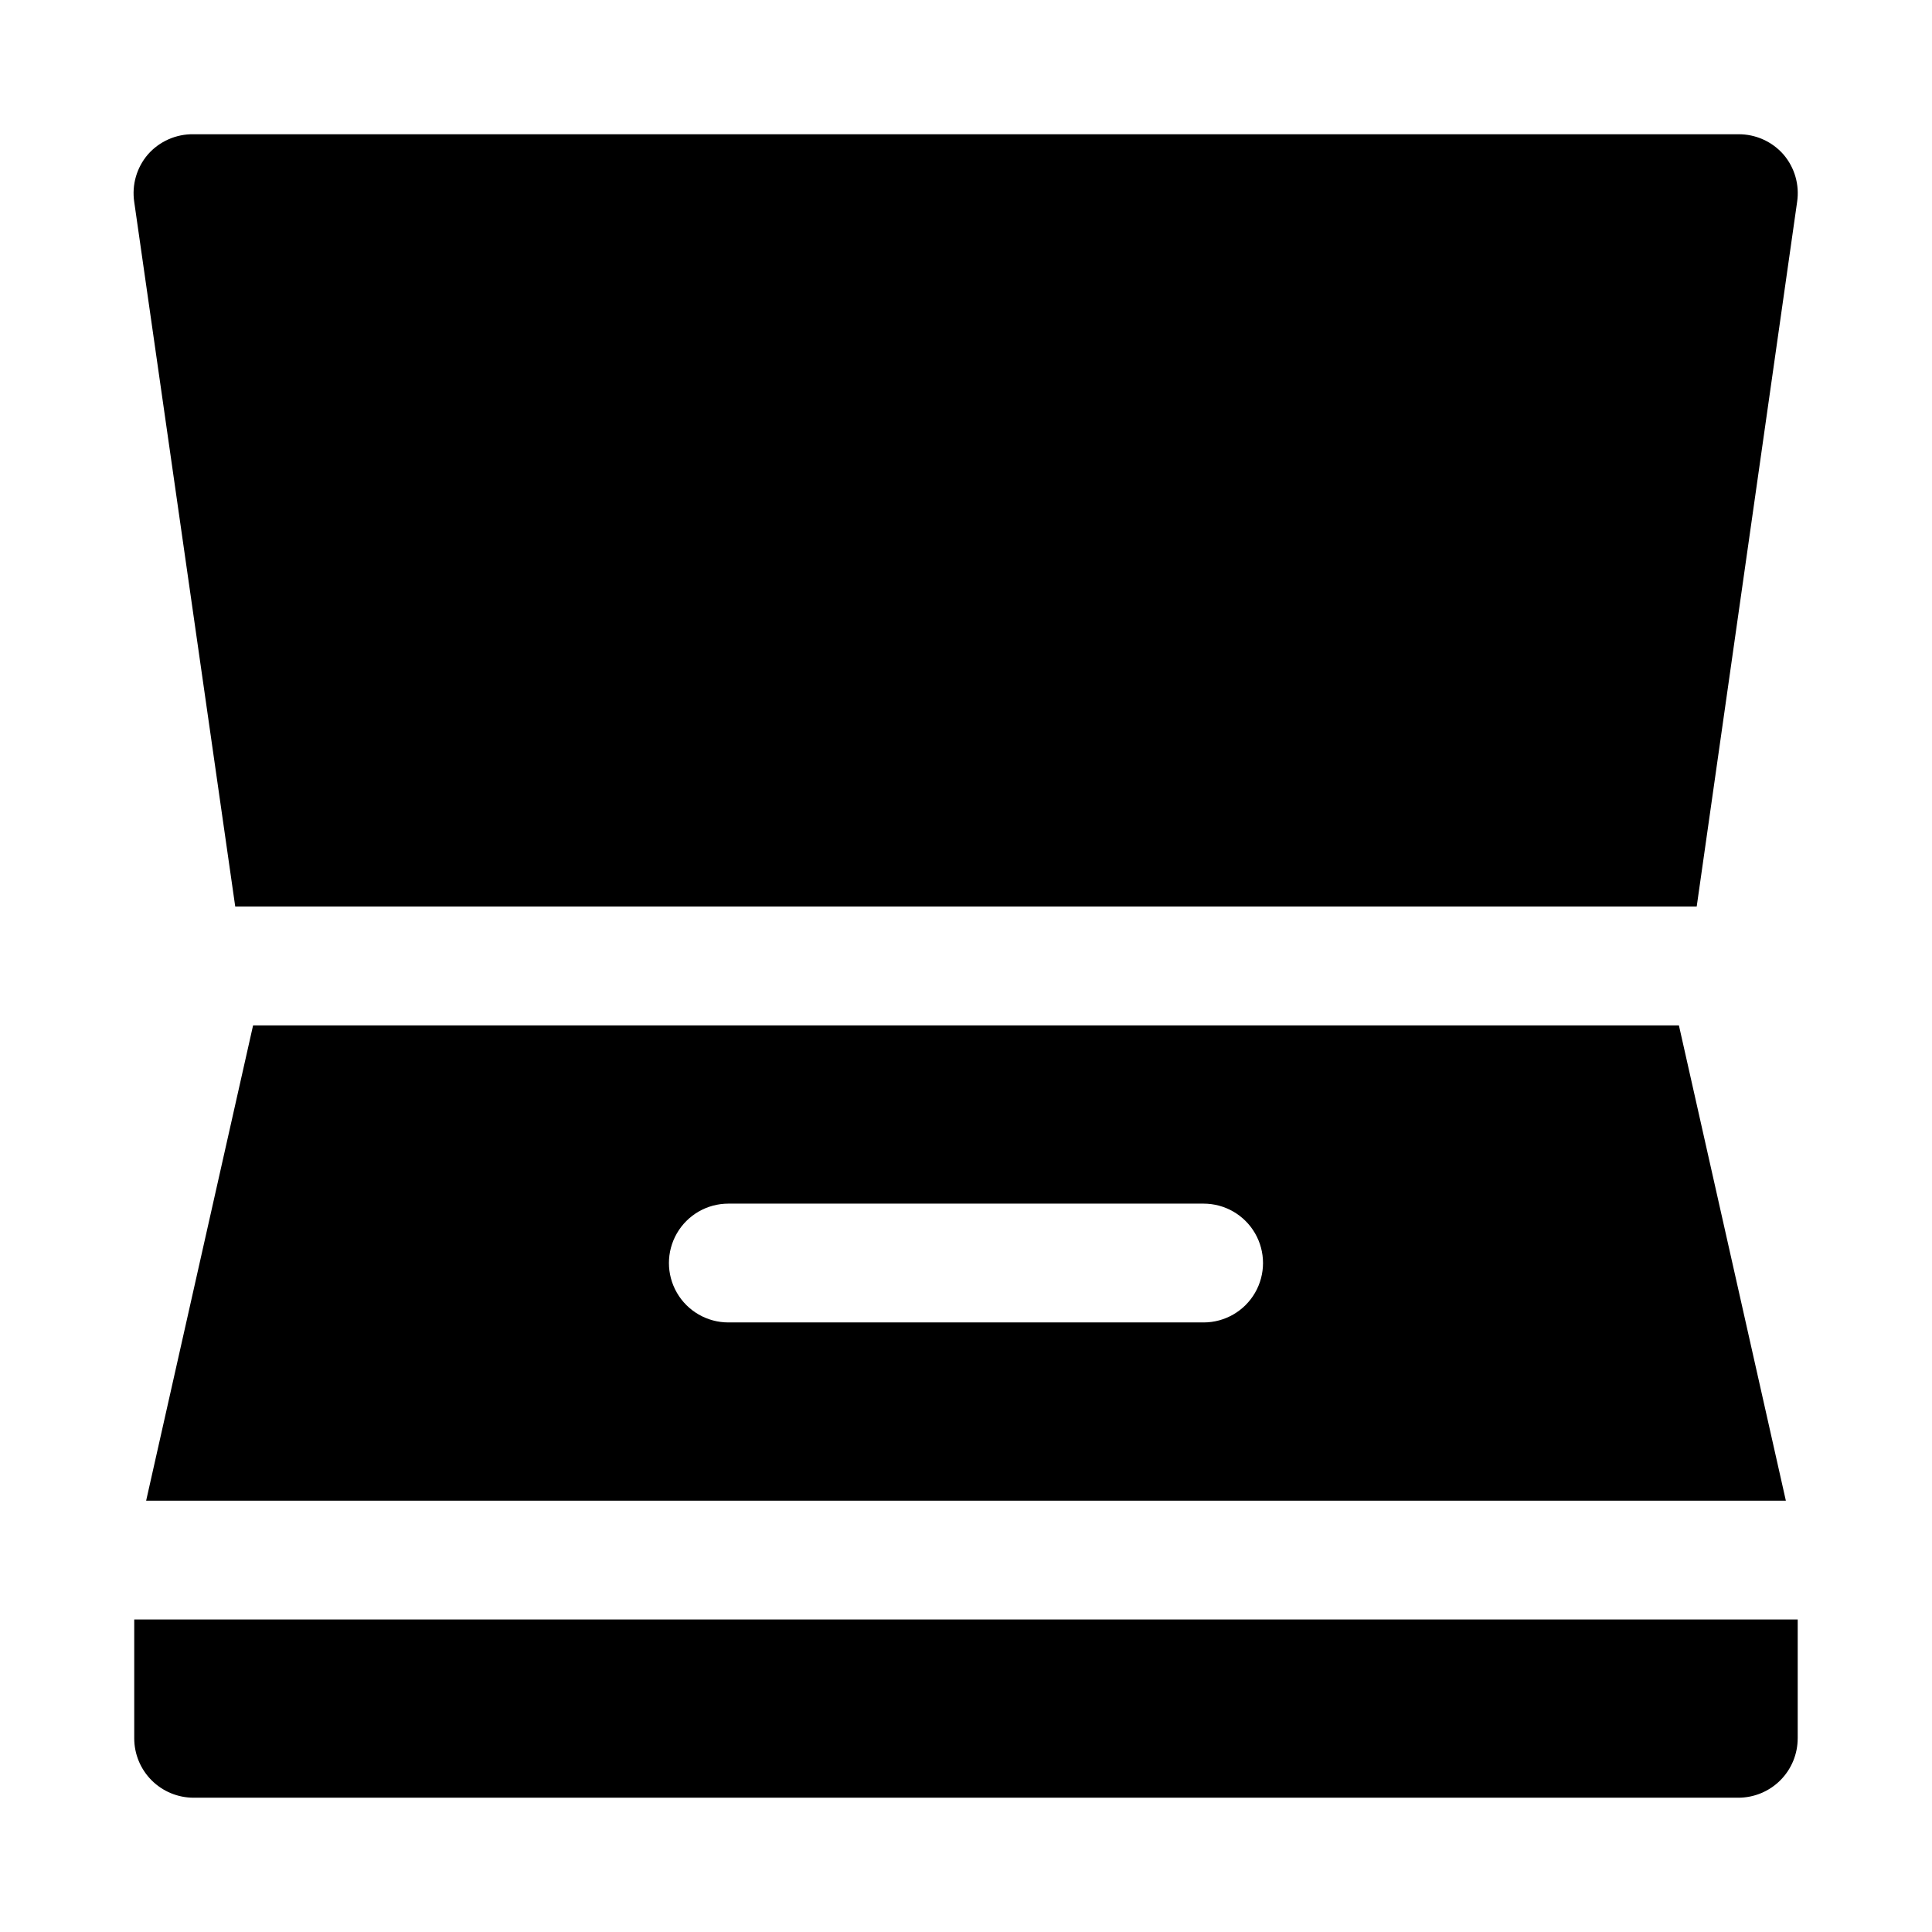
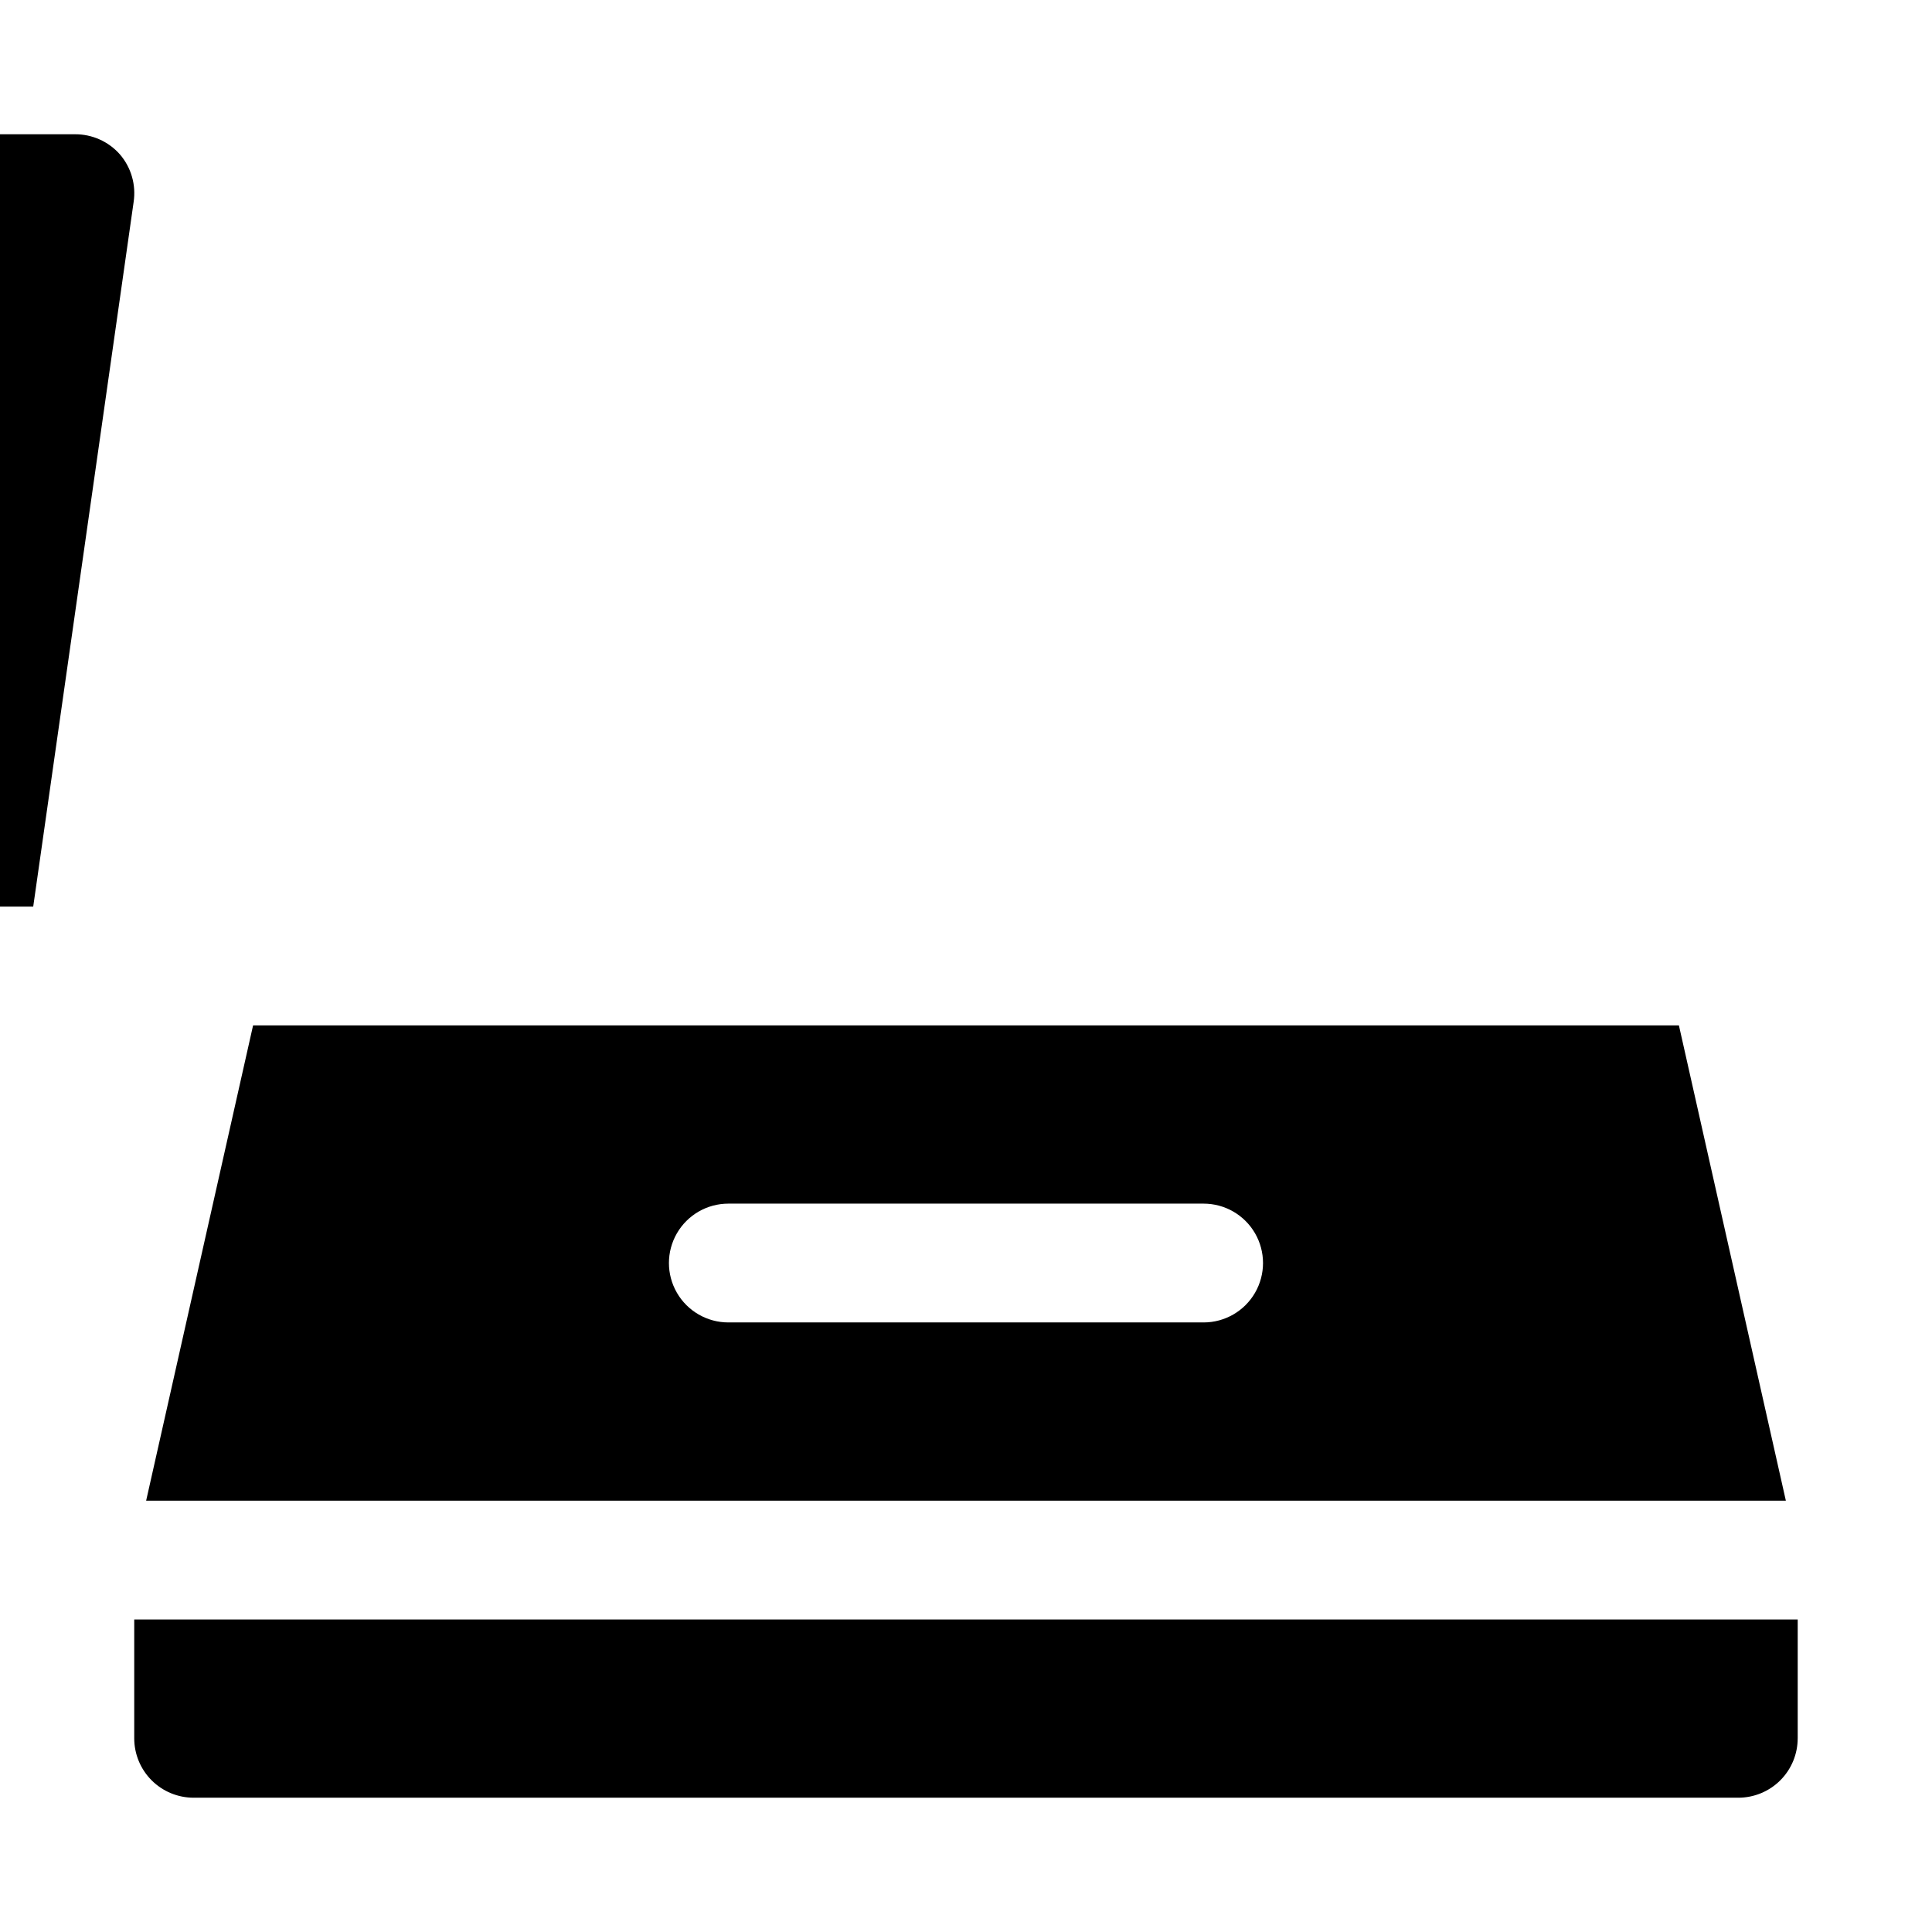
<svg xmlns="http://www.w3.org/2000/svg" fill="#000000" width="800px" height="800px" version="1.1" viewBox="144 144 512 512">
-   <path d="m573.18 415.74h-362.11l-28.34 125.95h434.54l-28.34-125.95zm-110.21 78.719h-125.95c-5.625 0-10.824-3-13.637-7.871s-2.812-10.871 0-15.742 8.012-7.871 13.637-7.871h125.95c5.621 0 10.82 3 13.633 7.871s2.812 10.871 0 15.742-8.012 7.871-13.633 7.871zm157.44 78.719v31.488l-0.004 0.004c0 4.176-1.656 8.18-4.609 11.133-2.953 2.953-6.957 4.609-11.133 4.609h-409.35c-4.176 0-8.18-1.656-11.133-4.609-2.949-2.953-4.609-6.957-4.609-11.133v-31.488zm-414.07-188.93-26.766-186.72c-0.68-4.527 0.641-9.125 3.621-12.598 3.055-3.481 7.492-5.438 12.121-5.352h409.35c4.578-0.039 8.945 1.914 11.965 5.352 2.981 3.473 4.301 8.07 3.621 12.598l-26.609 186.72z" />
+   <path d="m573.18 415.74h-362.11l-28.34 125.95h434.54l-28.34-125.95zm-110.21 78.719h-125.95c-5.625 0-10.824-3-13.637-7.871s-2.812-10.871 0-15.742 8.012-7.871 13.637-7.871h125.95c5.621 0 10.82 3 13.633 7.871s2.812 10.871 0 15.742-8.012 7.871-13.633 7.871zm157.44 78.719v31.488l-0.004 0.004c0 4.176-1.656 8.18-4.609 11.133-2.953 2.953-6.957 4.609-11.133 4.609h-409.35c-4.176 0-8.18-1.656-11.133-4.609-2.949-2.953-4.609-6.957-4.609-11.133v-31.488m-414.07-188.93-26.766-186.72c-0.68-4.527 0.641-9.125 3.621-12.598 3.055-3.481 7.492-5.438 12.121-5.352h409.35c4.578-0.039 8.945 1.914 11.965 5.352 2.981 3.473 4.301 8.07 3.621 12.598l-26.609 186.72z" />
</svg>